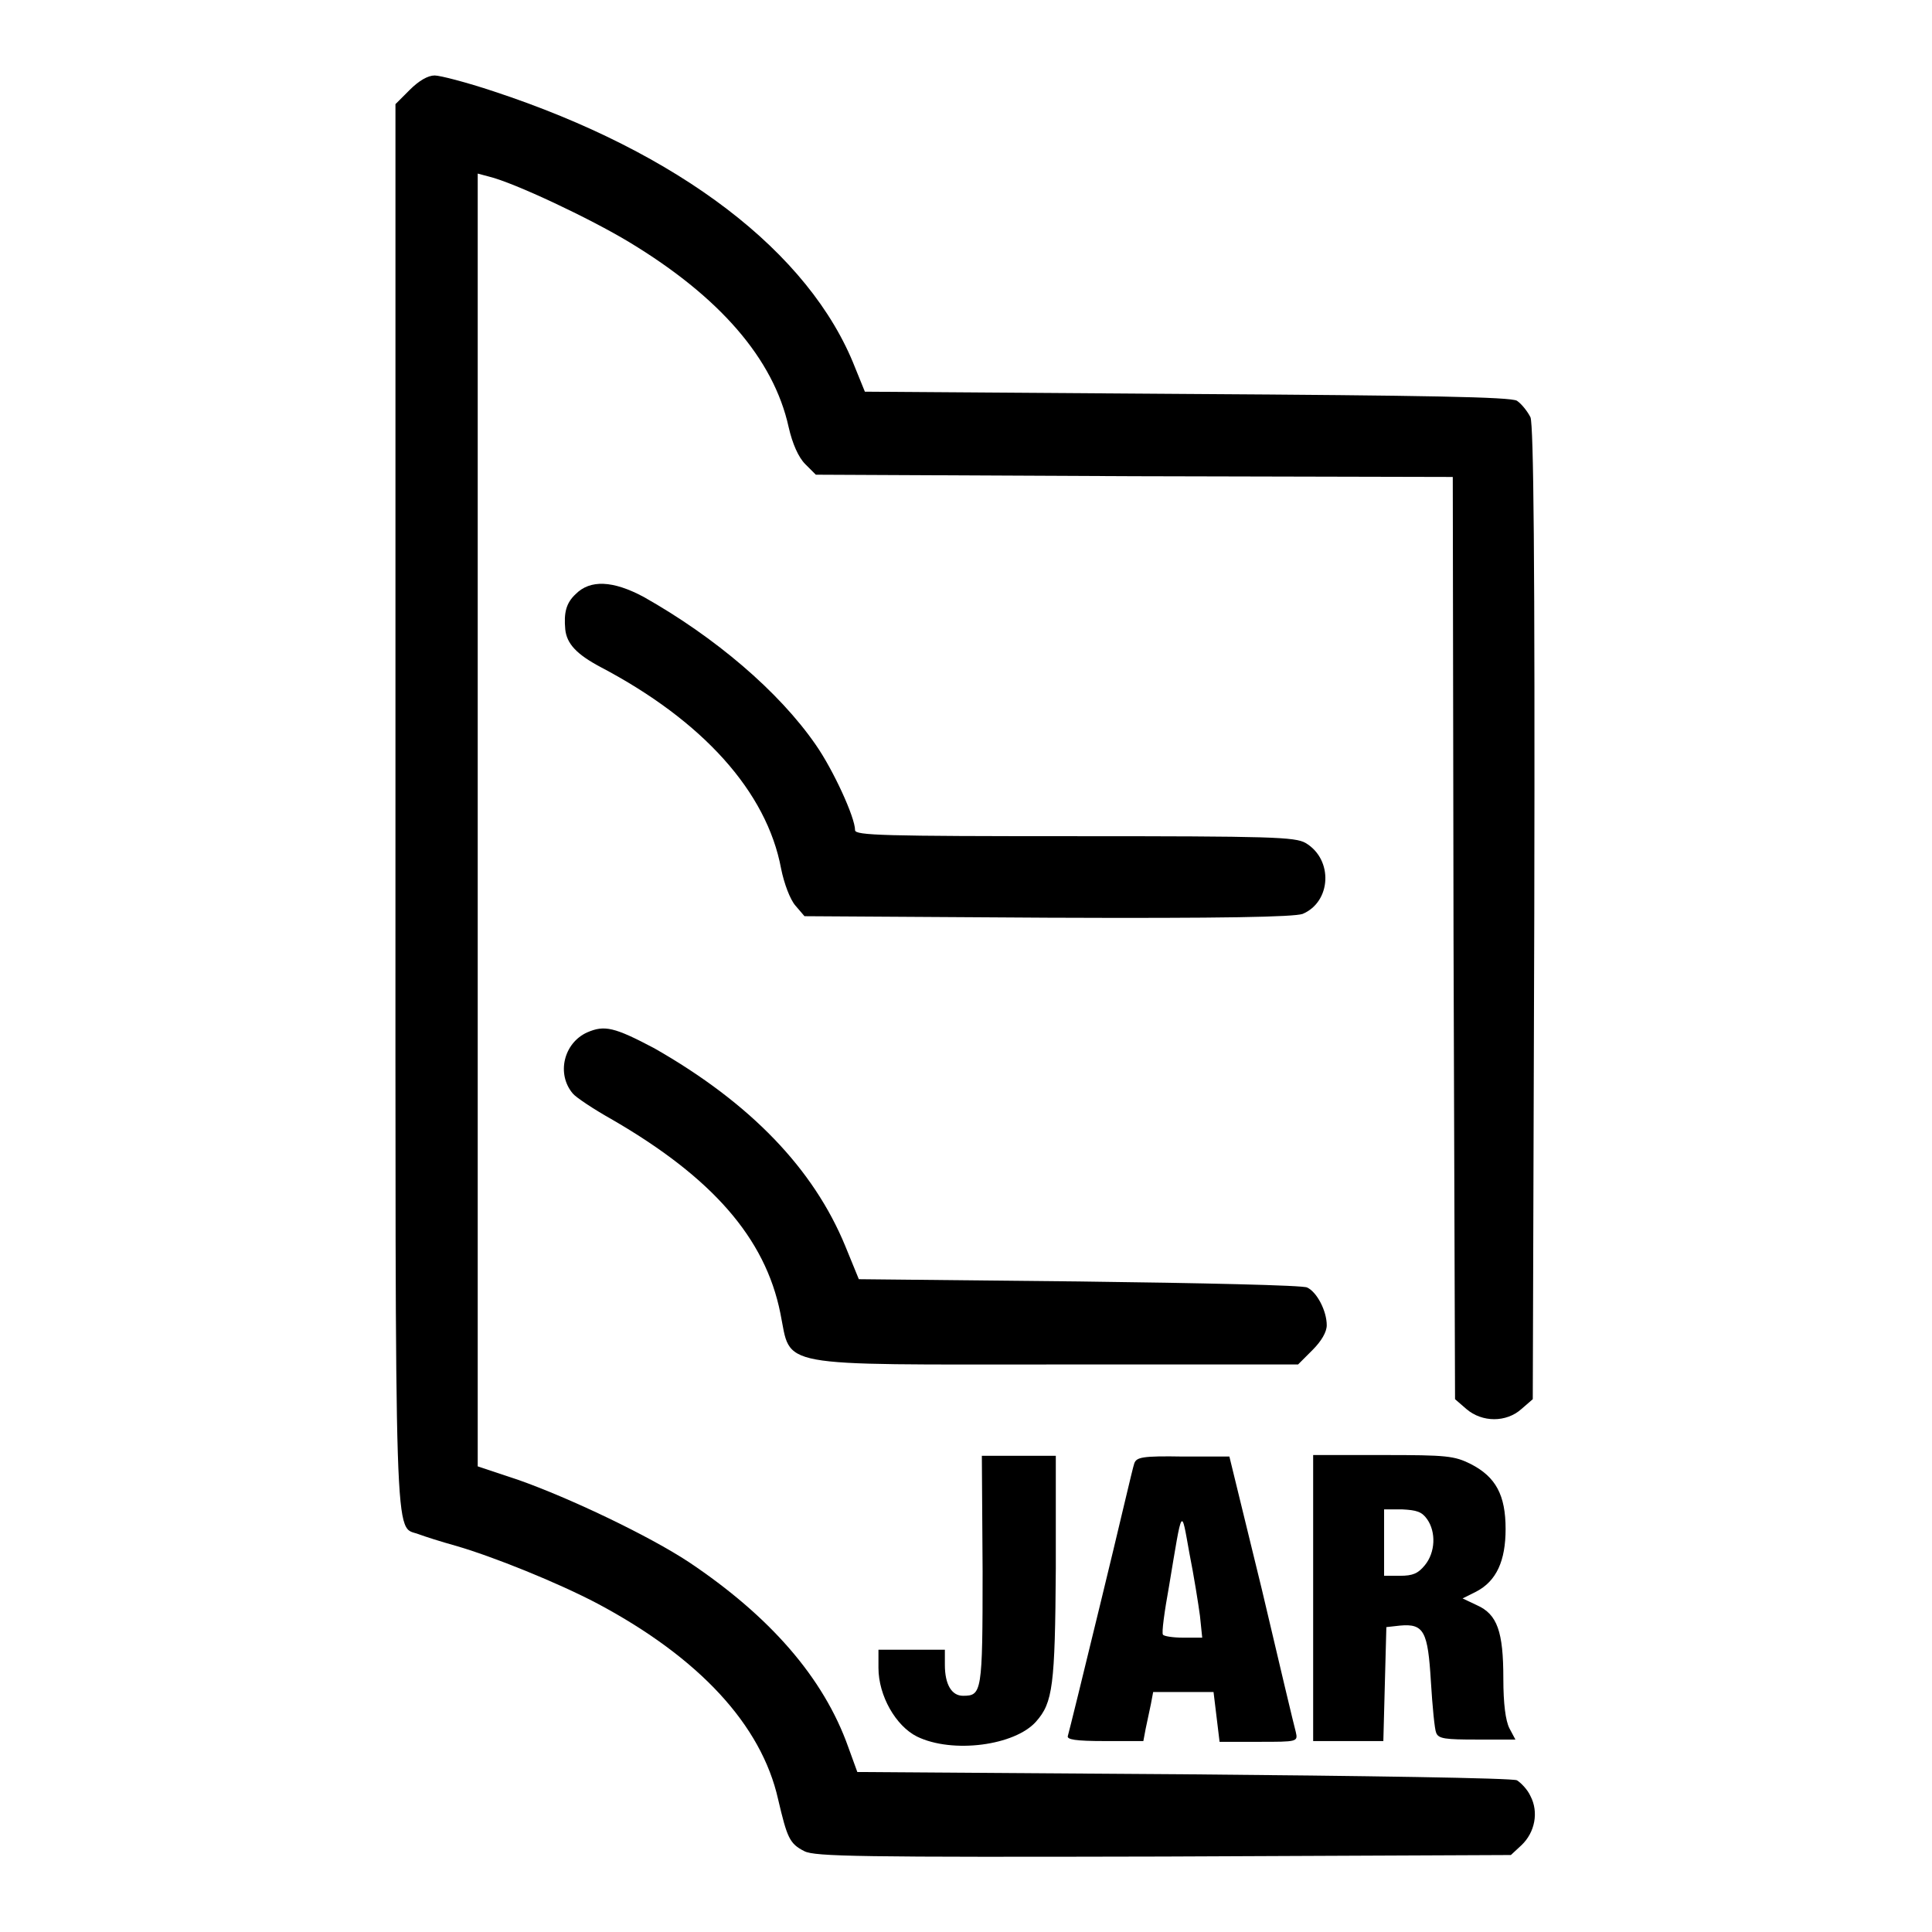
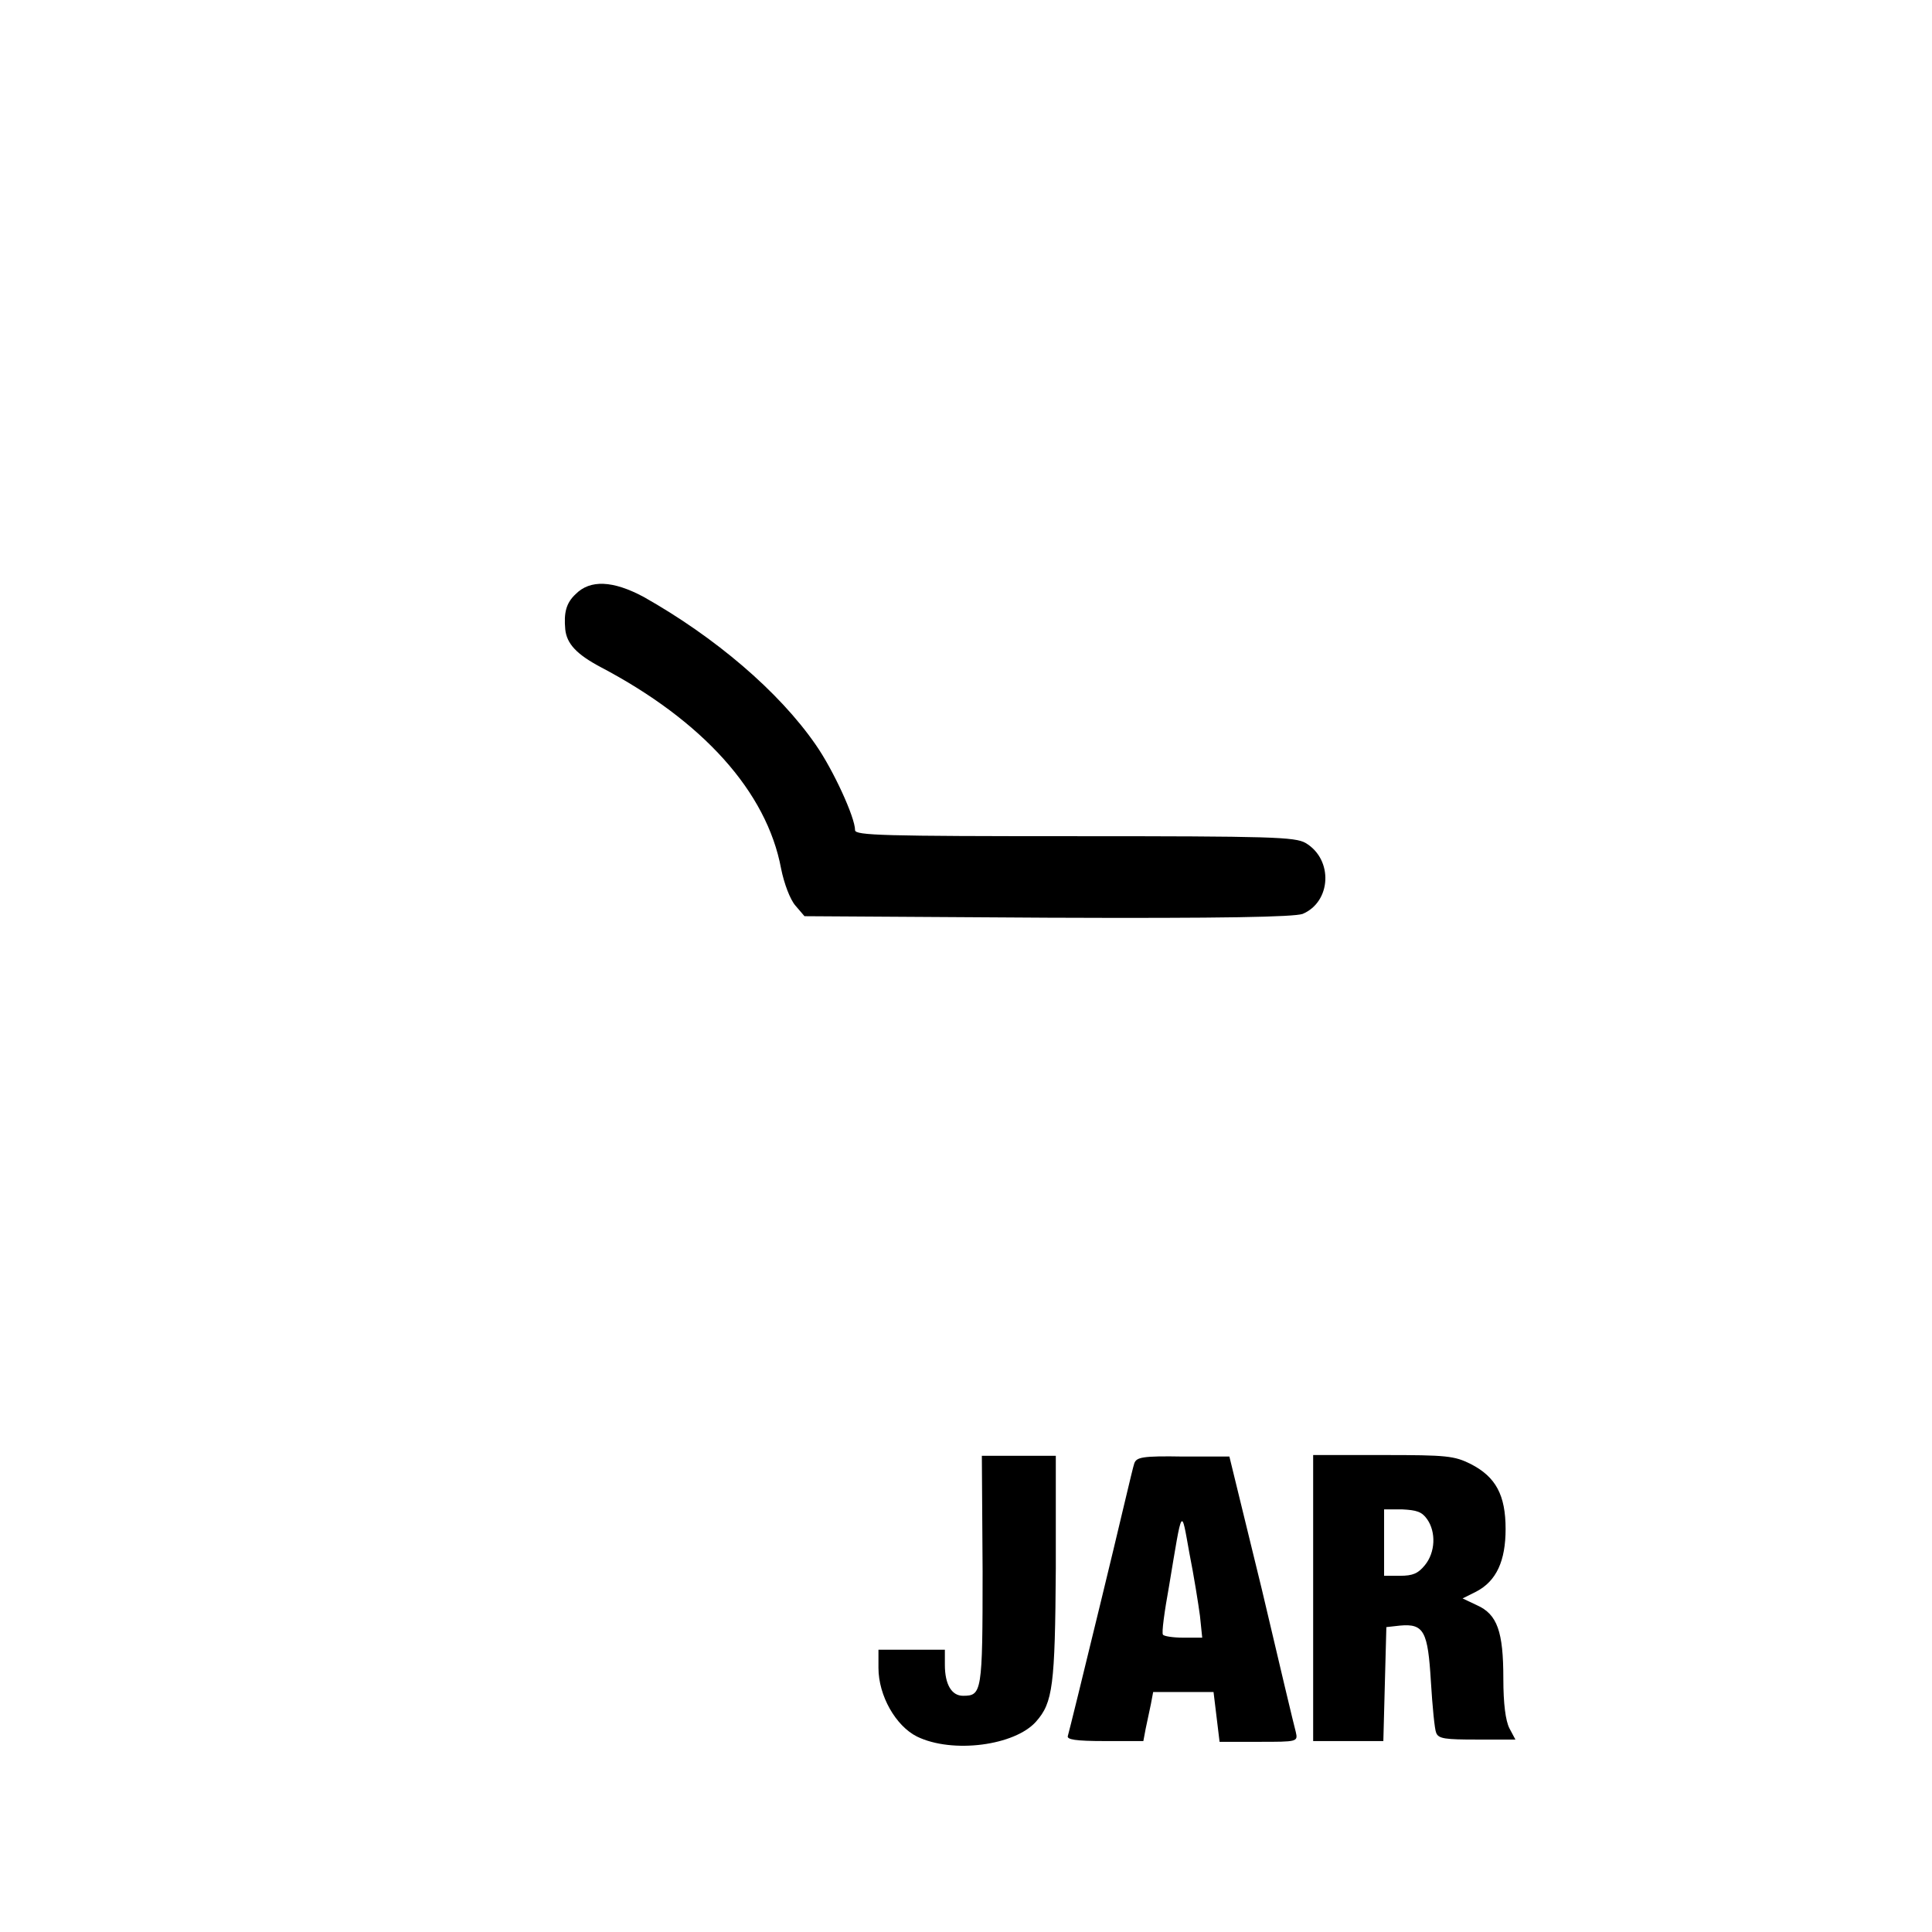
<svg xmlns="http://www.w3.org/2000/svg" version="1.1" x="0px" y="0px" viewBox="0 0 256 256" enable-background="new 0 0 256 256" xml:space="preserve">
  <g>
    <g>
      <g>
-         <path fill="#000000" d="M54.3,11.9l-1.9,1.9v92.9c0,101.5-0.2,95.3,3.1,96.6c0.8,0.3,3,1,4.8,1.5c4.9,1.4,13.6,4.9,18.9,7.7c13.5,7.2,21.7,16.1,23.9,25.9c1.2,5.1,1.5,5.9,3.5,6.9c1.4,0.7,7.2,0.8,47.6,0.7l46-0.2l1.4-1.3c1.8-1.7,2.3-4.4,1.2-6.5c-0.4-0.9-1.3-1.8-1.8-2.1c-0.5-0.3-20.4-0.6-44.2-0.8l-43.2-0.3l-1.2-3.3c-3.3-9.3-10.5-17.4-21.1-24.5c-5.3-3.5-15.8-8.5-22.6-10.9l-5.4-1.8v-85.7V23l1.5,0.4c3.3,0.8,13.3,5.5,18.6,8.7c11.9,7.2,19.1,15.4,21.1,24.5c0.5,2.2,1.3,4,2.2,4.9l1.4,1.4l42.2,0.2l42.2,0.1l0.1,61.1l0.2,61.1l1.5,1.3c2.1,1.8,5.3,1.8,7.3,0l1.5-1.3l0.2-64.3c0.1-47.5-0.1-64.6-0.5-65.8c-0.4-0.8-1.2-1.8-1.8-2.2c-0.9-0.5-11.8-0.7-43.8-0.9l-42.6-0.3l-1.3-3.2C107.3,33.4,90,20.2,65.4,12.1c-3.6-1.2-7.1-2.1-7.8-2.1C56.7,10,55.5,10.7,54.3,11.9z" />
        <path fill="#000000" d="M76.3,78.7c-1.3,1.2-1.6,2.5-1.4,4.7c0.2,1.9,1.5,3.3,4.7,5c13.5,7.1,22,16.5,23.9,26.7c0.4,2,1.2,4.1,1.9,4.9l1.2,1.4l32.2,0.2c23.6,0.1,32.6-0.1,33.8-0.5c3.8-1.6,4.1-7.2,0.4-9.4c-1.4-0.8-4.5-0.9-30.6-0.9c-25.4,0-29.1-0.1-29.1-0.8c0-1.7-2.9-8-5.2-11.3c-4.9-7.1-13.4-14.3-22.8-19.6C81.2,76.9,78.2,76.8,76.3,78.7z" />
-         <path fill="#000000" d="M77.8,136.8c-3.1,1.4-4.1,5.5-1.9,8.1c0.4,0.5,2.8,2.1,5.3,3.5c13.1,7.6,20.2,15.6,22.2,25.6c1.5,7.3-1.2,6.8,36.8,6.8H172l1.9-1.9c1.2-1.2,1.9-2.4,1.9-3.3c0-1.9-1.3-4.4-2.6-5c-0.5-0.3-14.1-0.6-30.2-0.8l-29.2-0.3l-1.8-4.4c-4.2-10.2-12.5-18.9-25.3-26.2C81.4,136.1,80.1,135.8,77.8,136.8z" />
        <path fill="#000000" d="M130.2,208.2c0,16.1-0.1,16.5-2.6,16.5c-1.5,0-2.4-1.5-2.4-4.1v-2h-4.4h-4.4v2.4c0,3.7,2.3,7.7,5.1,9.1c4.7,2.3,13,1.2,15.8-2c2.2-2.5,2.5-4.7,2.6-20.3v-14.9h-4.9h-4.9L130.2,208.2L130.2,208.2z" />
        <path fill="#000000" d="M150.3,193.9c-0.2,0.5-2.1,8.8-4.4,18.2c-2.3,9.5-4.3,17.6-4.4,17.9c-0.2,0.5,1,0.7,4.9,0.7h5.1l0.3-1.6c0.2-0.9,0.5-2.4,0.7-3.3l0.3-1.6h4h4l0.4,3.3l0.4,3.3h5.2c5.1,0,5.2,0,4.9-1.3c-0.2-0.7-2.2-9.1-4.5-18.9l-4.3-17.6h-6.1C151.3,192.9,150.6,193.1,150.3,193.9z M159,214.1l0.3,2.9h-2.5c-1.4,0-2.6-0.2-2.7-0.4c-0.2-0.2,0.2-3.1,0.8-6.4c1.8-10.8,1.6-10.5,2.7-4.4C158.2,208.8,158.8,212.6,159,214.1z" />
        <path fill="#000000" d="M174,211.8v18.9h4.7h4.6l0.2-7.6l0.2-7.5l1.8-0.2c3.2-0.3,3.7,0.8,4.1,7.4c0.2,3.3,0.5,6.4,0.7,6.8c0.3,0.8,1.2,0.9,5.4,0.9h5.1l-0.8-1.5c-0.5-1-0.8-3.2-0.8-6.6c0-6.2-0.8-8.5-3.5-9.7l-1.9-0.9l1.8-0.9c2.7-1.4,3.9-4.1,3.9-8.3c0-4.5-1.3-6.9-4.6-8.6c-2.2-1.1-3.2-1.2-11.6-1.2H174L174,211.8L174,211.8z M189.1,201.3c1.2,1.7,1.1,4.4-0.3,6.1c-0.9,1.1-1.6,1.4-3.3,1.4h-2.1v-4.4v-4.4h2.4C187.7,200.1,188.4,200.3,189.1,201.3z" />
      </g>
    </g>
  </g>
</svg>